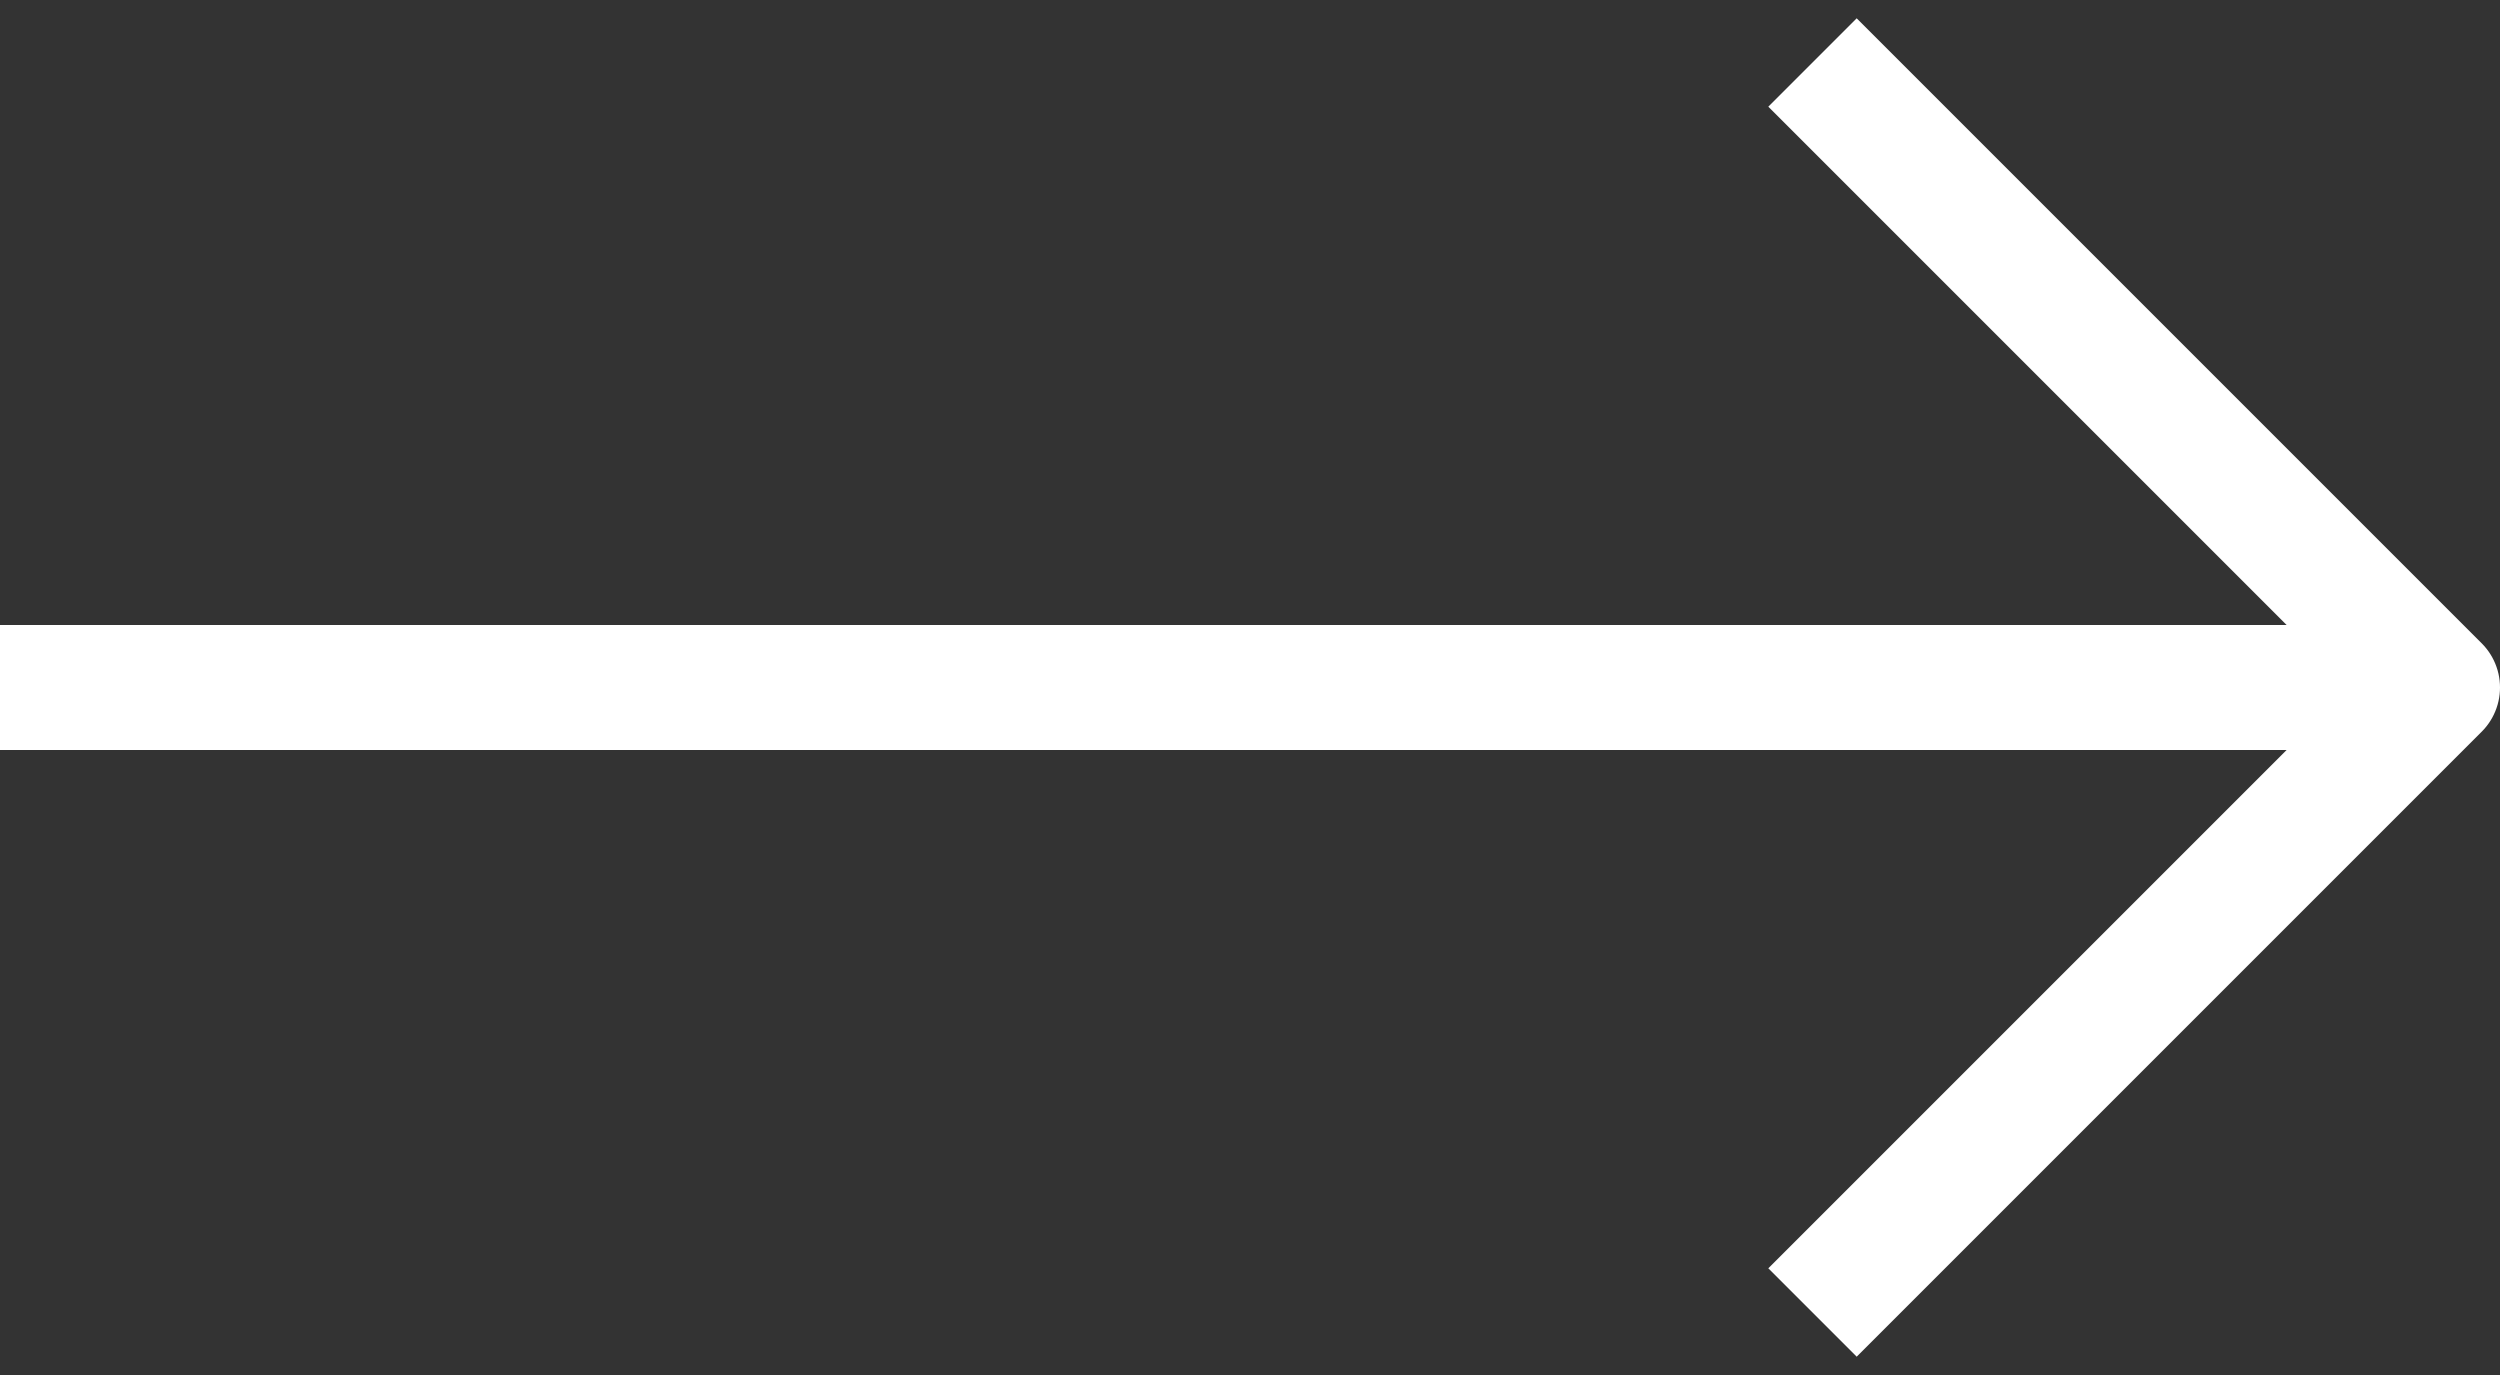
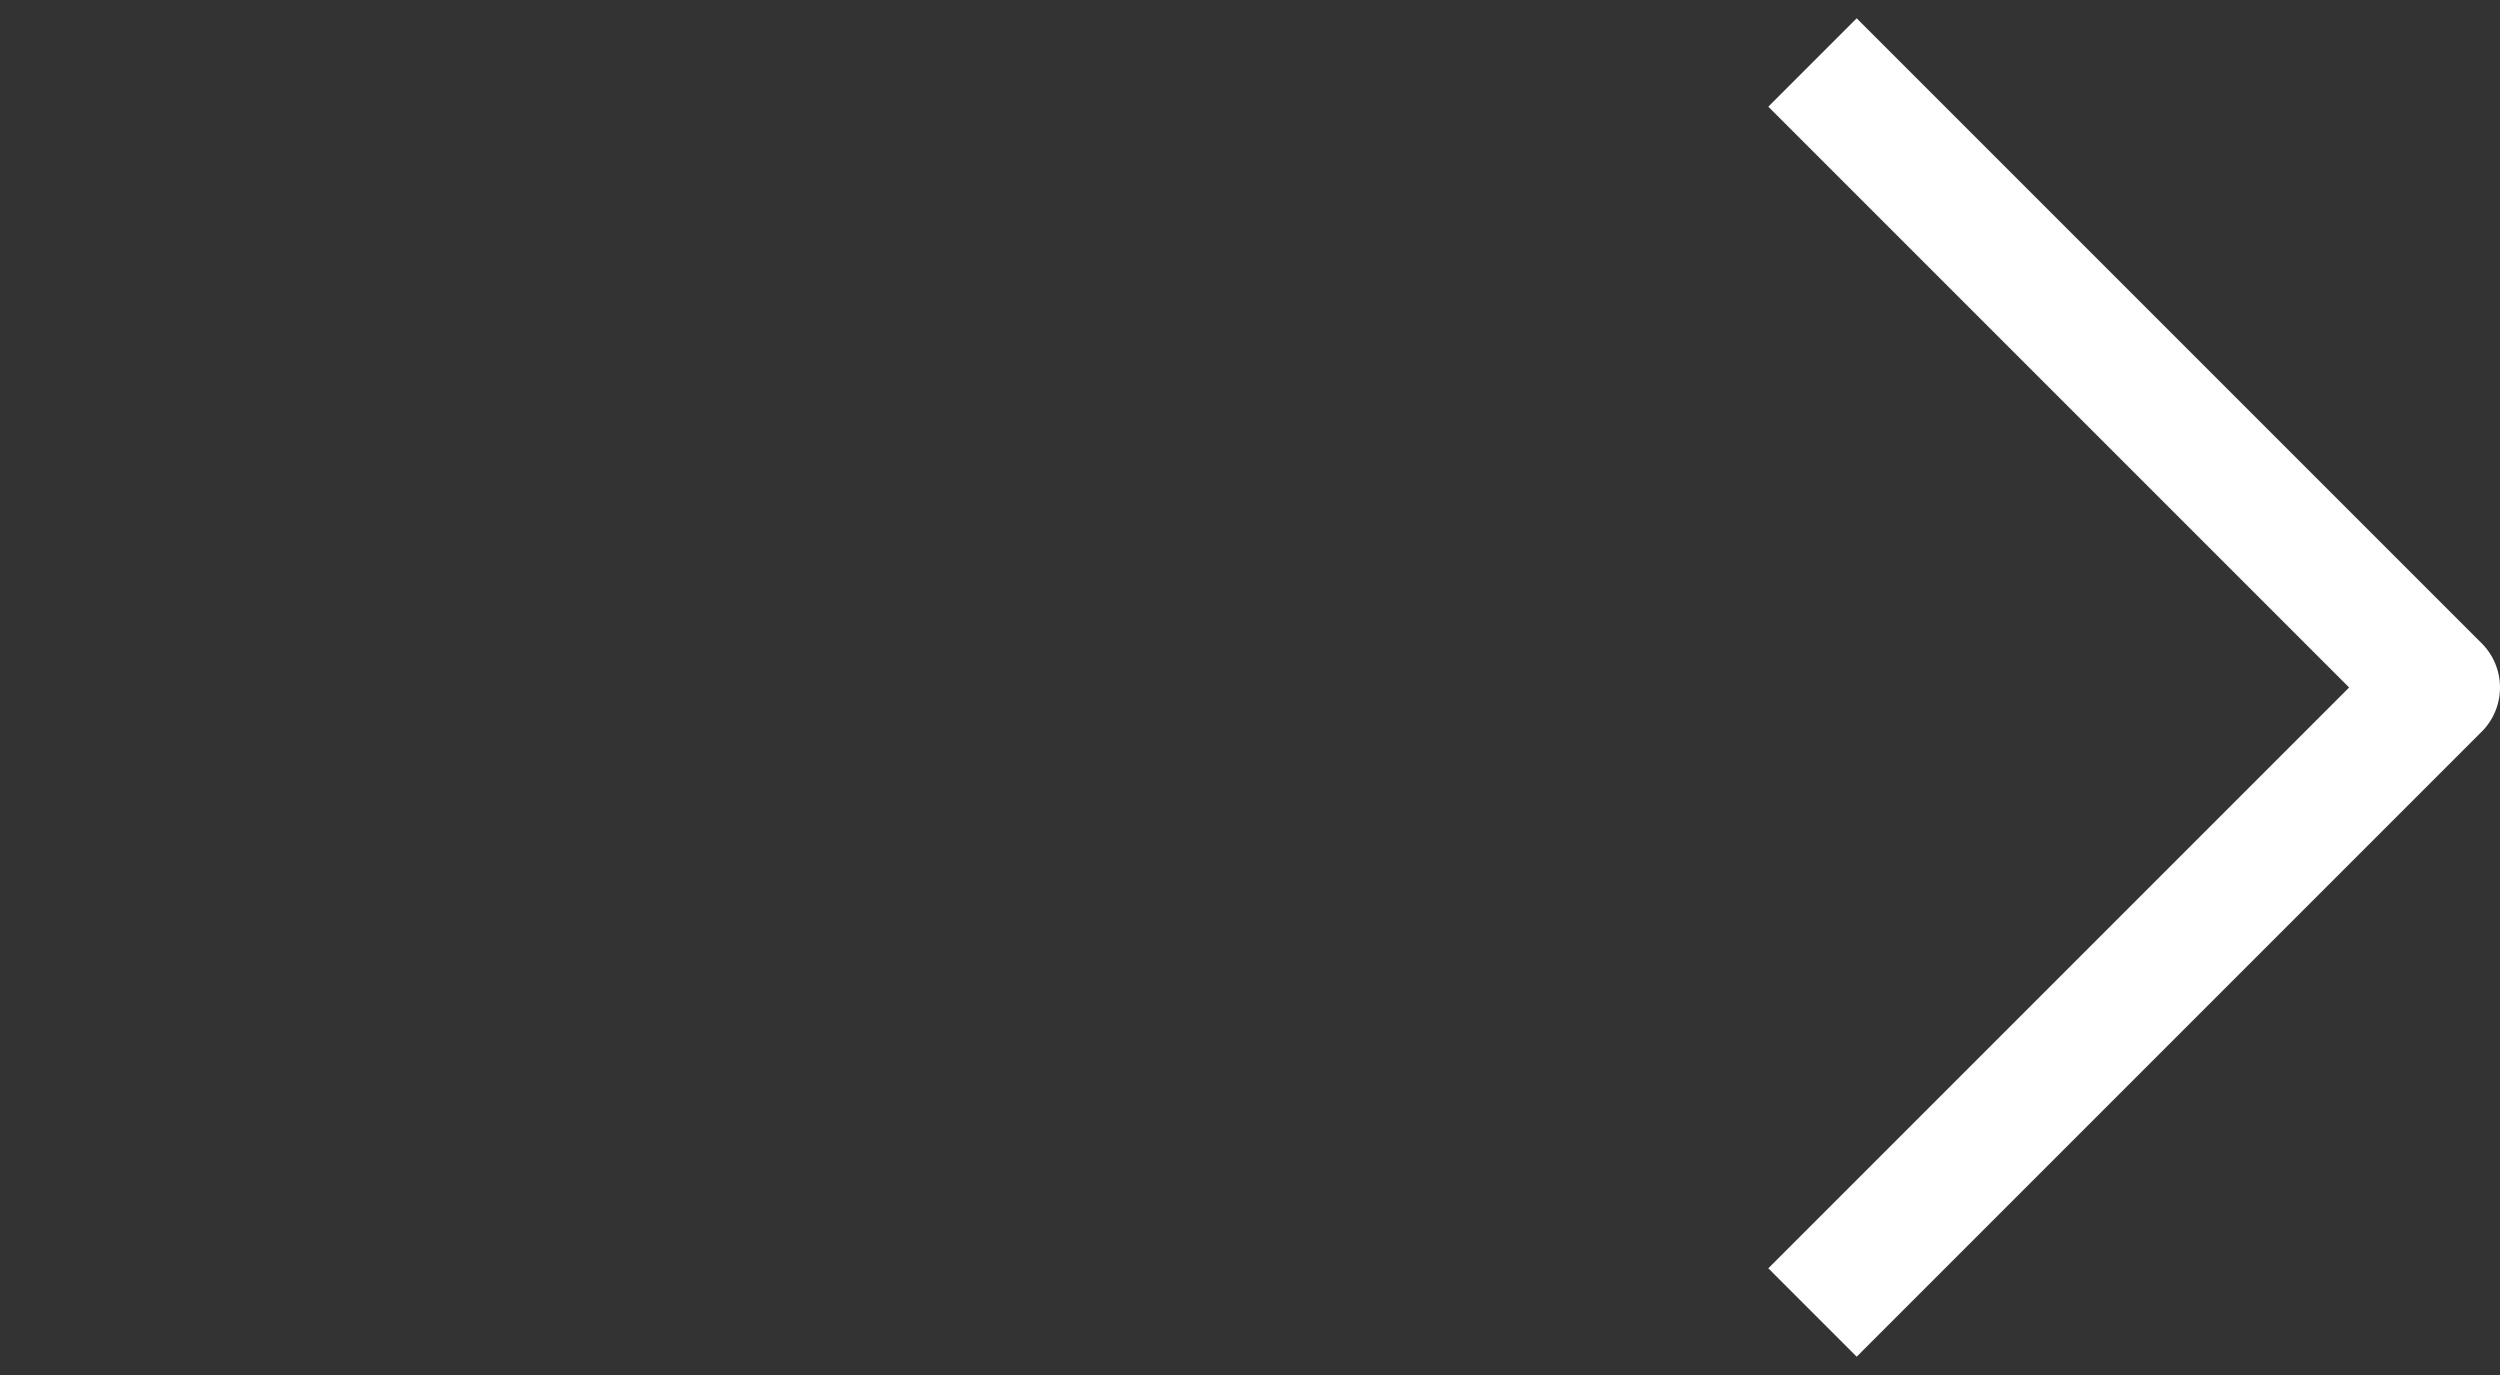
<svg xmlns="http://www.w3.org/2000/svg" width="20" height="11" viewBox="0 0 20 11" fill="none">
  <rect x="0" y="0" width="20" height="11" fill="#333333" stroke="none" />
-   <path d="M0 5.5H19.5" stroke="white" />
  <path d="M14.5 0.5L19.5 5.5L14.5 10.5" stroke="white" stroke-linejoin="round" />
</svg>